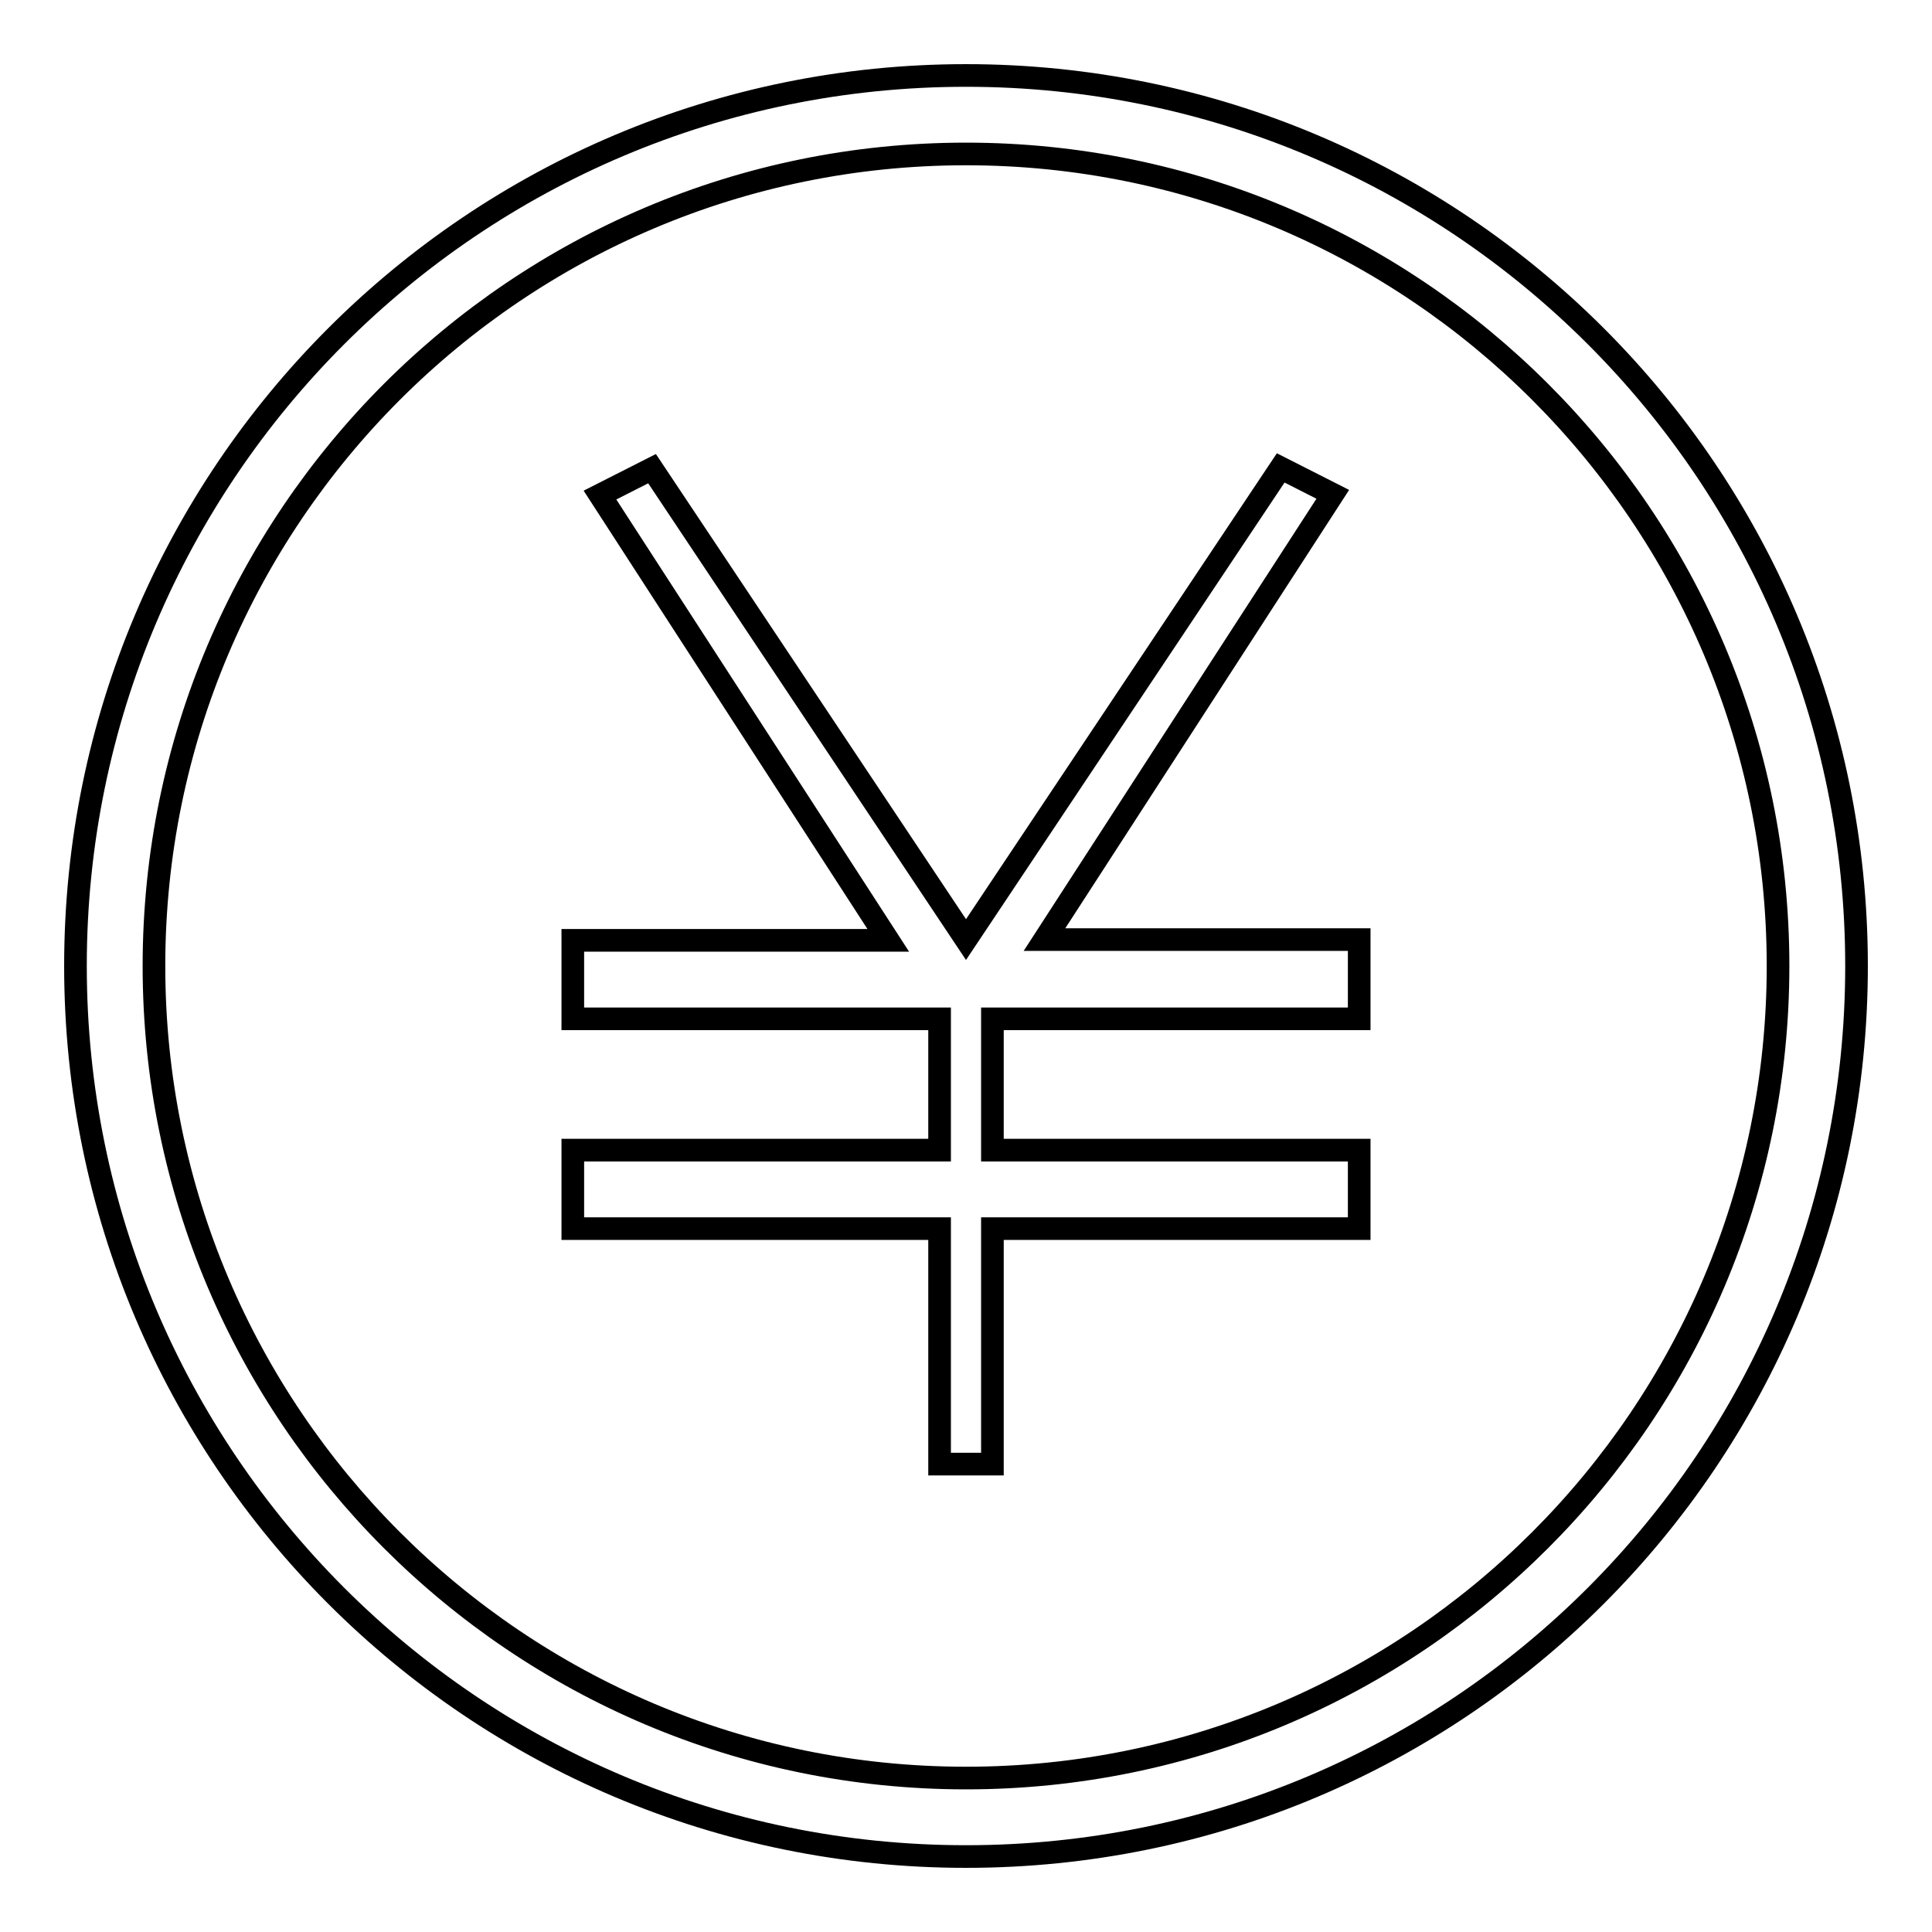
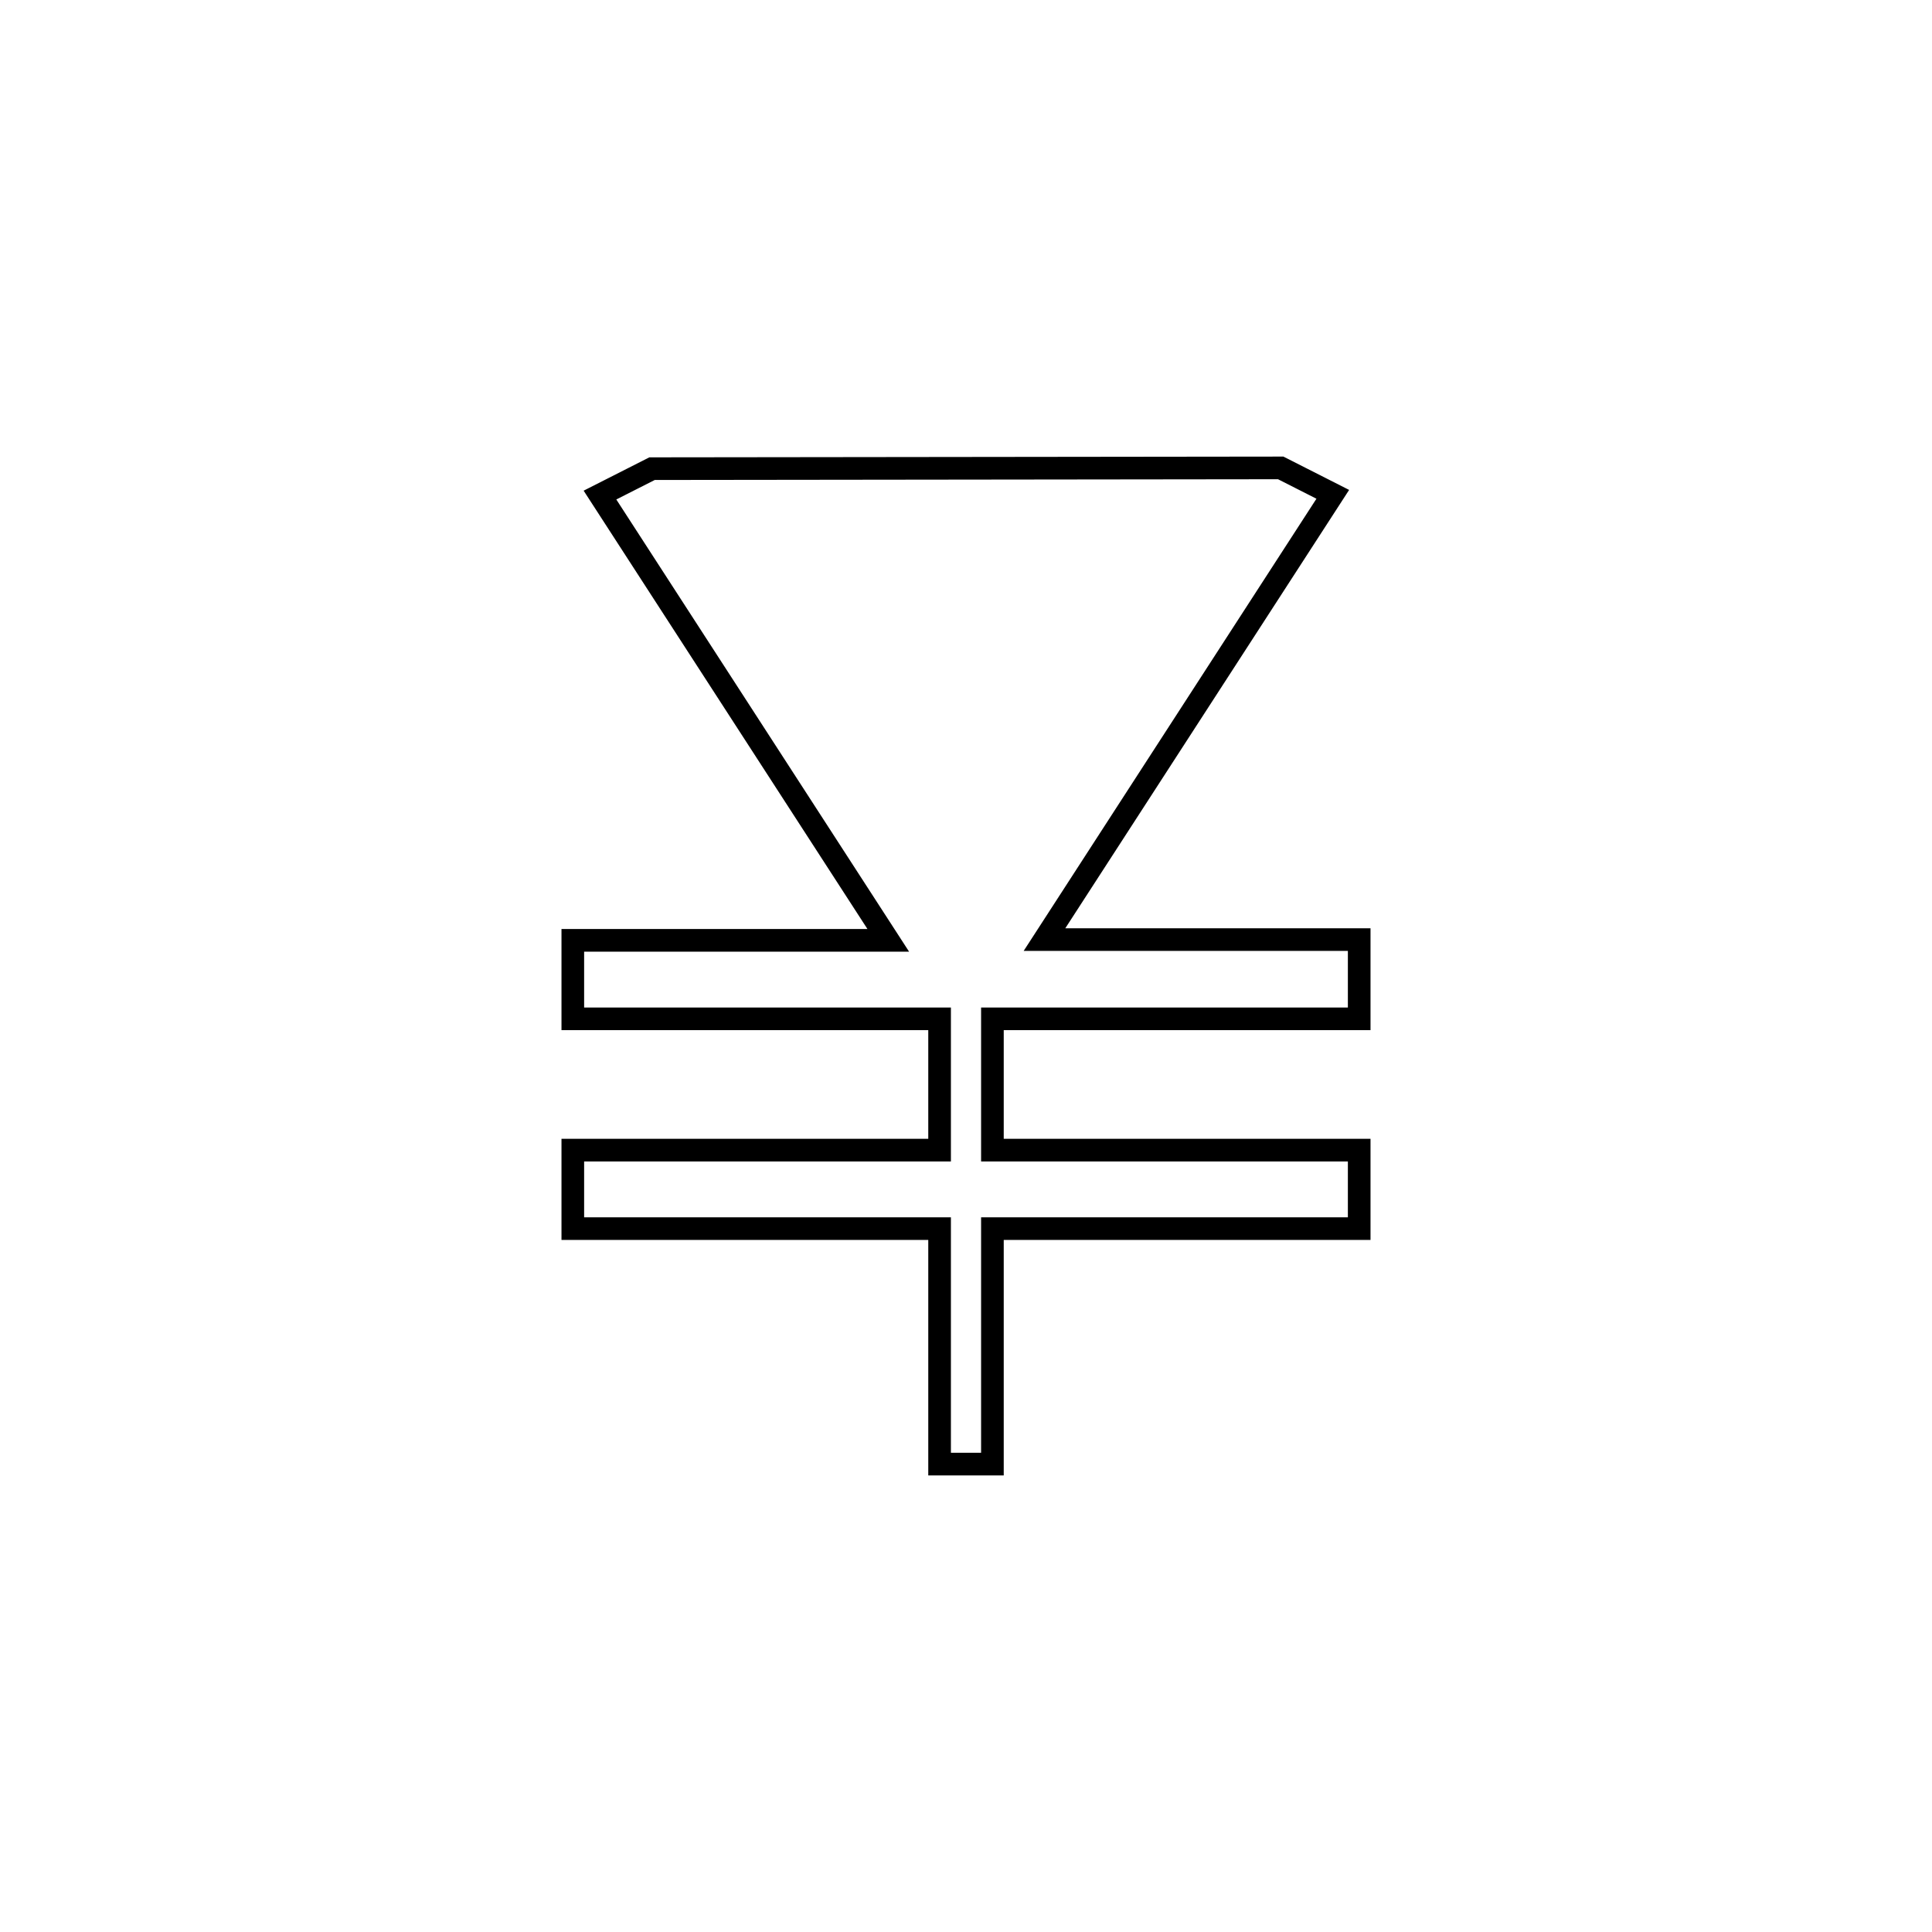
<svg xmlns="http://www.w3.org/2000/svg" version="1.1" x="0px" y="0px" viewBox="0 0 256 256" enable-background="new 0 0 256 256" xml:space="preserve">
  <g>
    <g>
-       <path stroke-width="3" fill-opacity="0" stroke="#000000" d="M128,10C62.8,10,10,62.8,10,128c0,65.2,52.8,118,118,118c65.2,0,118-52.8,118-118C246,62.8,193.2,10,128,10z M128,235.6c-59.4,0-107.6-48.2-107.6-107.6S68.6,20.4,128,20.4c59.4,0,107.6,48.2,107.6,107.6S187.4,235.6,128,235.6z" />
-       <path stroke-width="3" fill-opacity="0" stroke="#000000" d="M138.4,124.5l38.2-59l-6.9-3.5L128,124.5L86.4,62.1l-6.9,3.5l38.2,59H75.9v4.2v6.2h48.6v17.4H75.9v0.1v4.6v5.7h48.6v31.2h1.3h4.5h1.2v-31.2h48.6v-5.9v-4.2v-0.3h-48.6v-17.4h48.6v-6.1v-4.3v-0.1L138.4,124.5z" />
+       <path stroke-width="3" fill-opacity="0" stroke="#000000" d="M138.4,124.5l38.2-59l-6.9-3.5L86.4,62.1l-6.9,3.5l38.2,59H75.9v4.2v6.2h48.6v17.4H75.9v0.1v4.6v5.7h48.6v31.2h1.3h4.5h1.2v-31.2h48.6v-5.9v-4.2v-0.3h-48.6v-17.4h48.6v-6.1v-4.3v-0.1L138.4,124.5z" />
    </g>
  </g>
</svg>